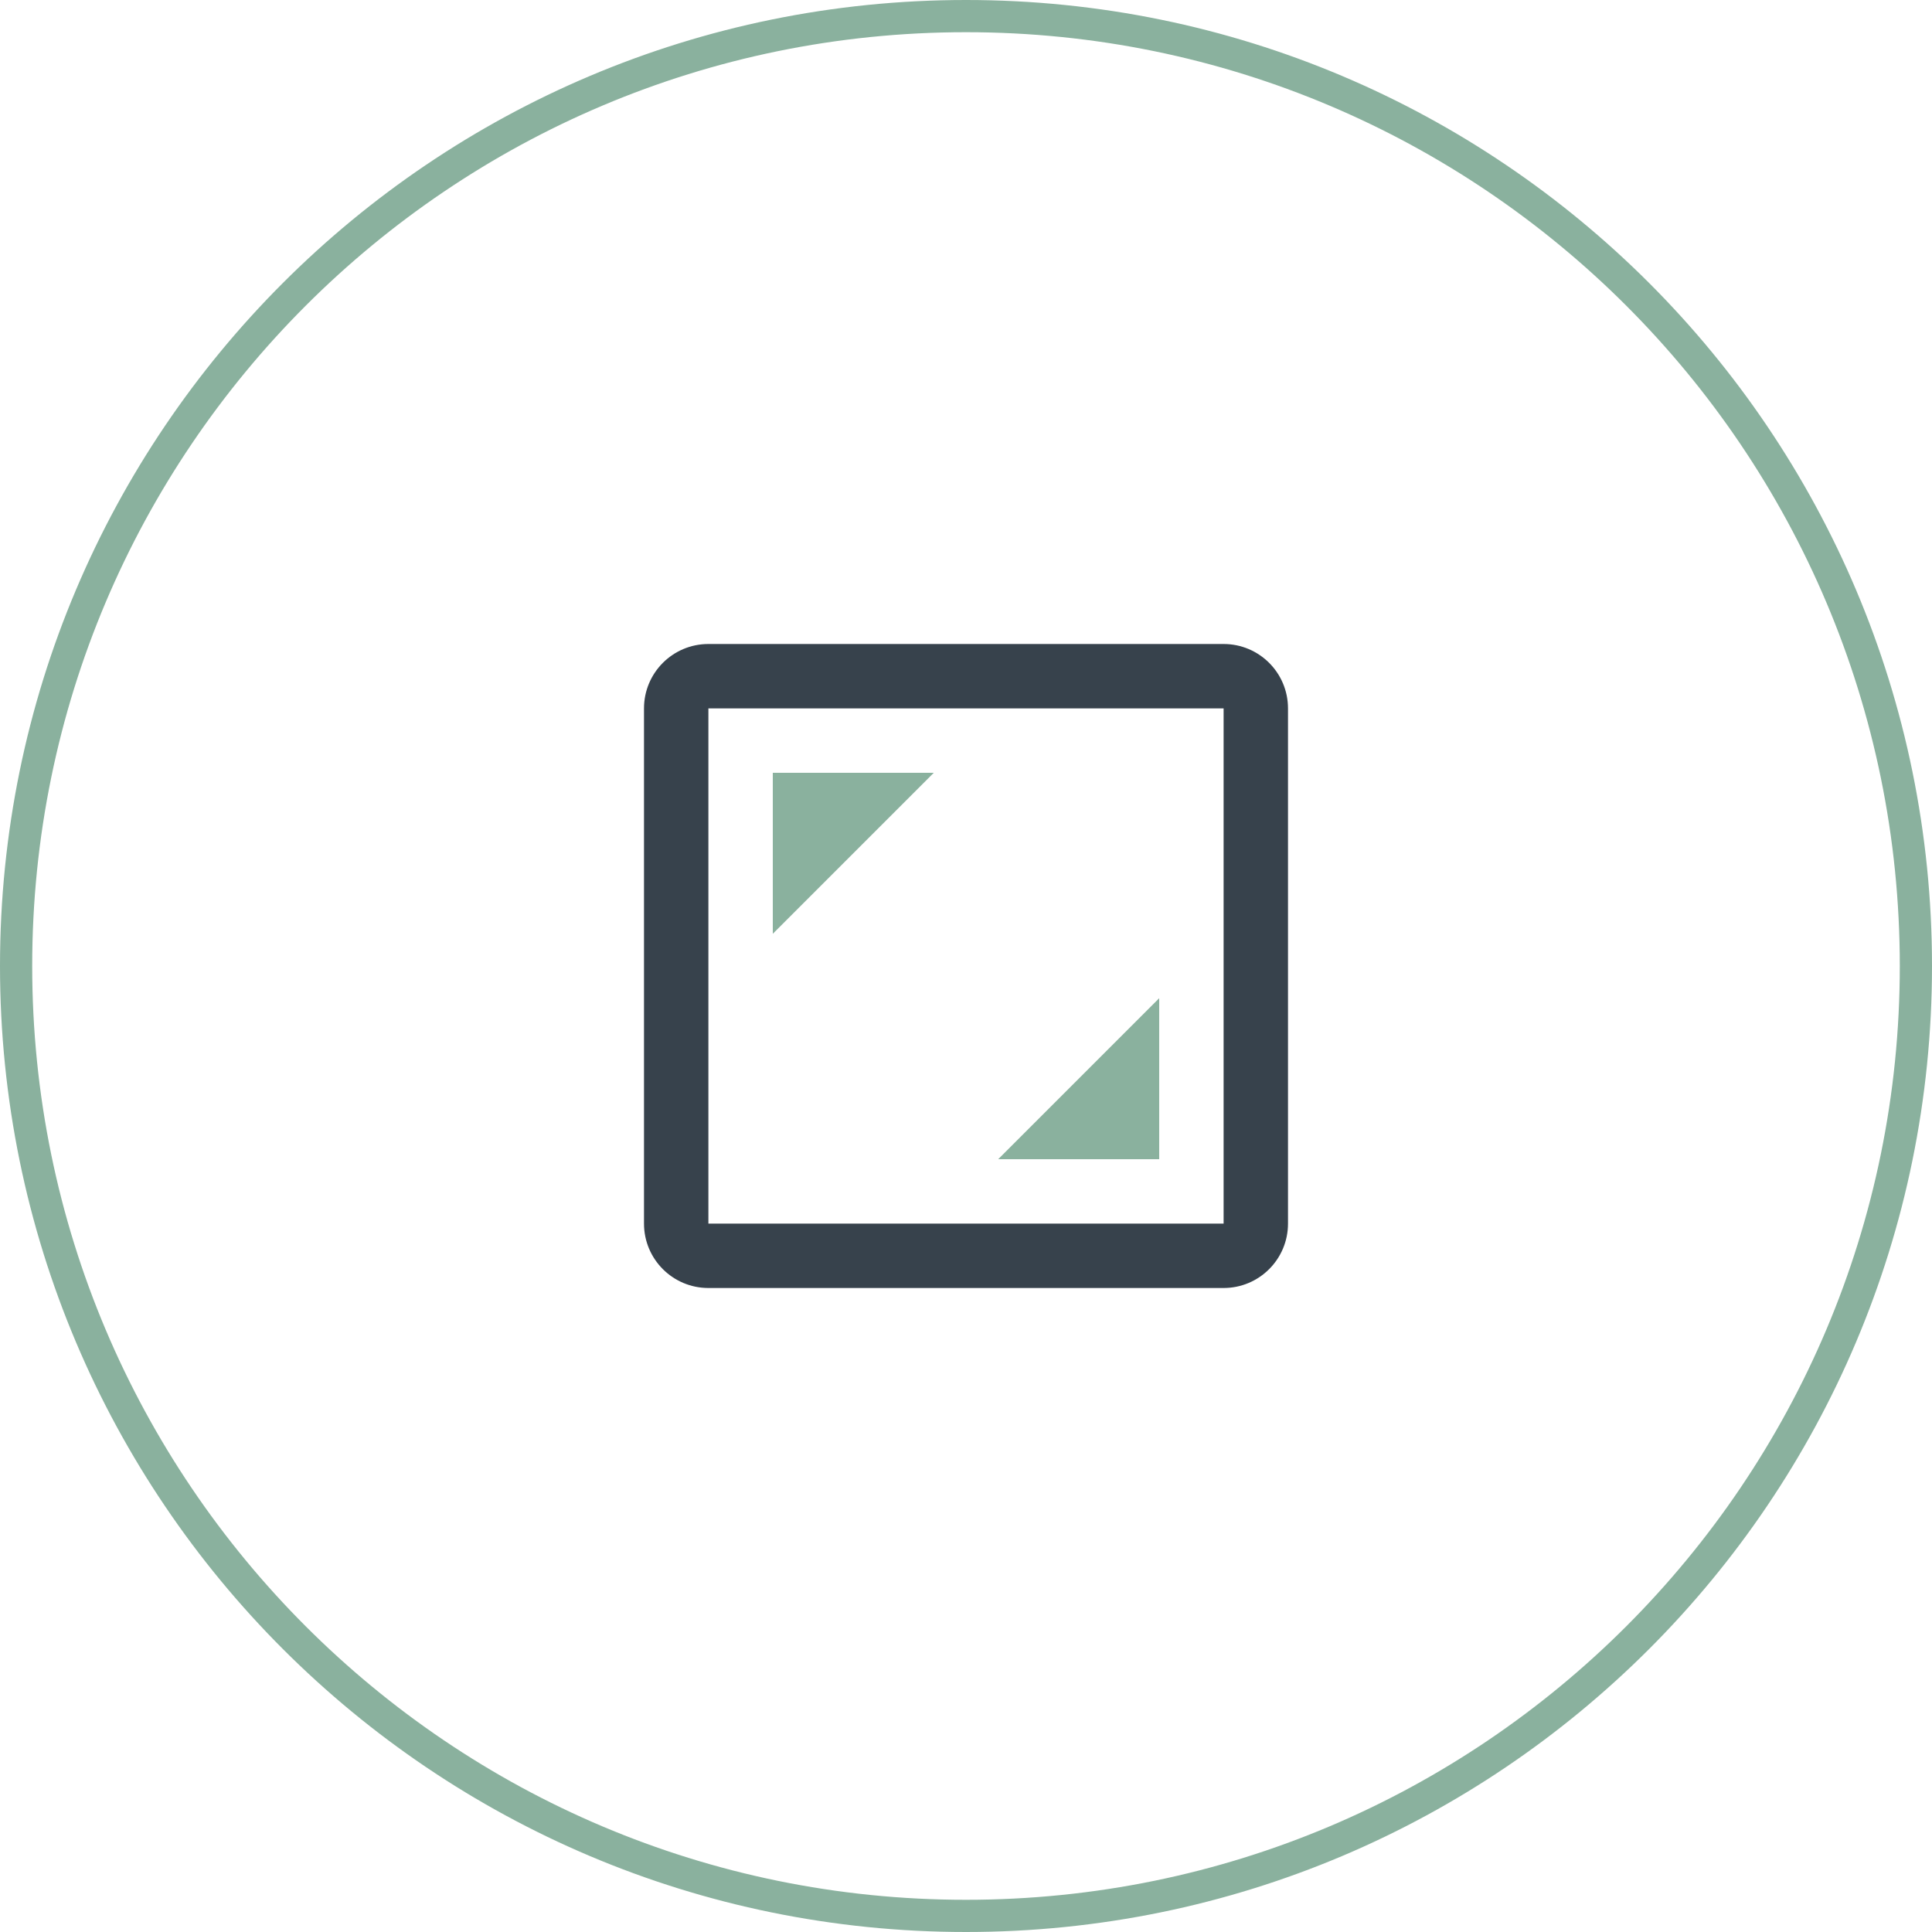
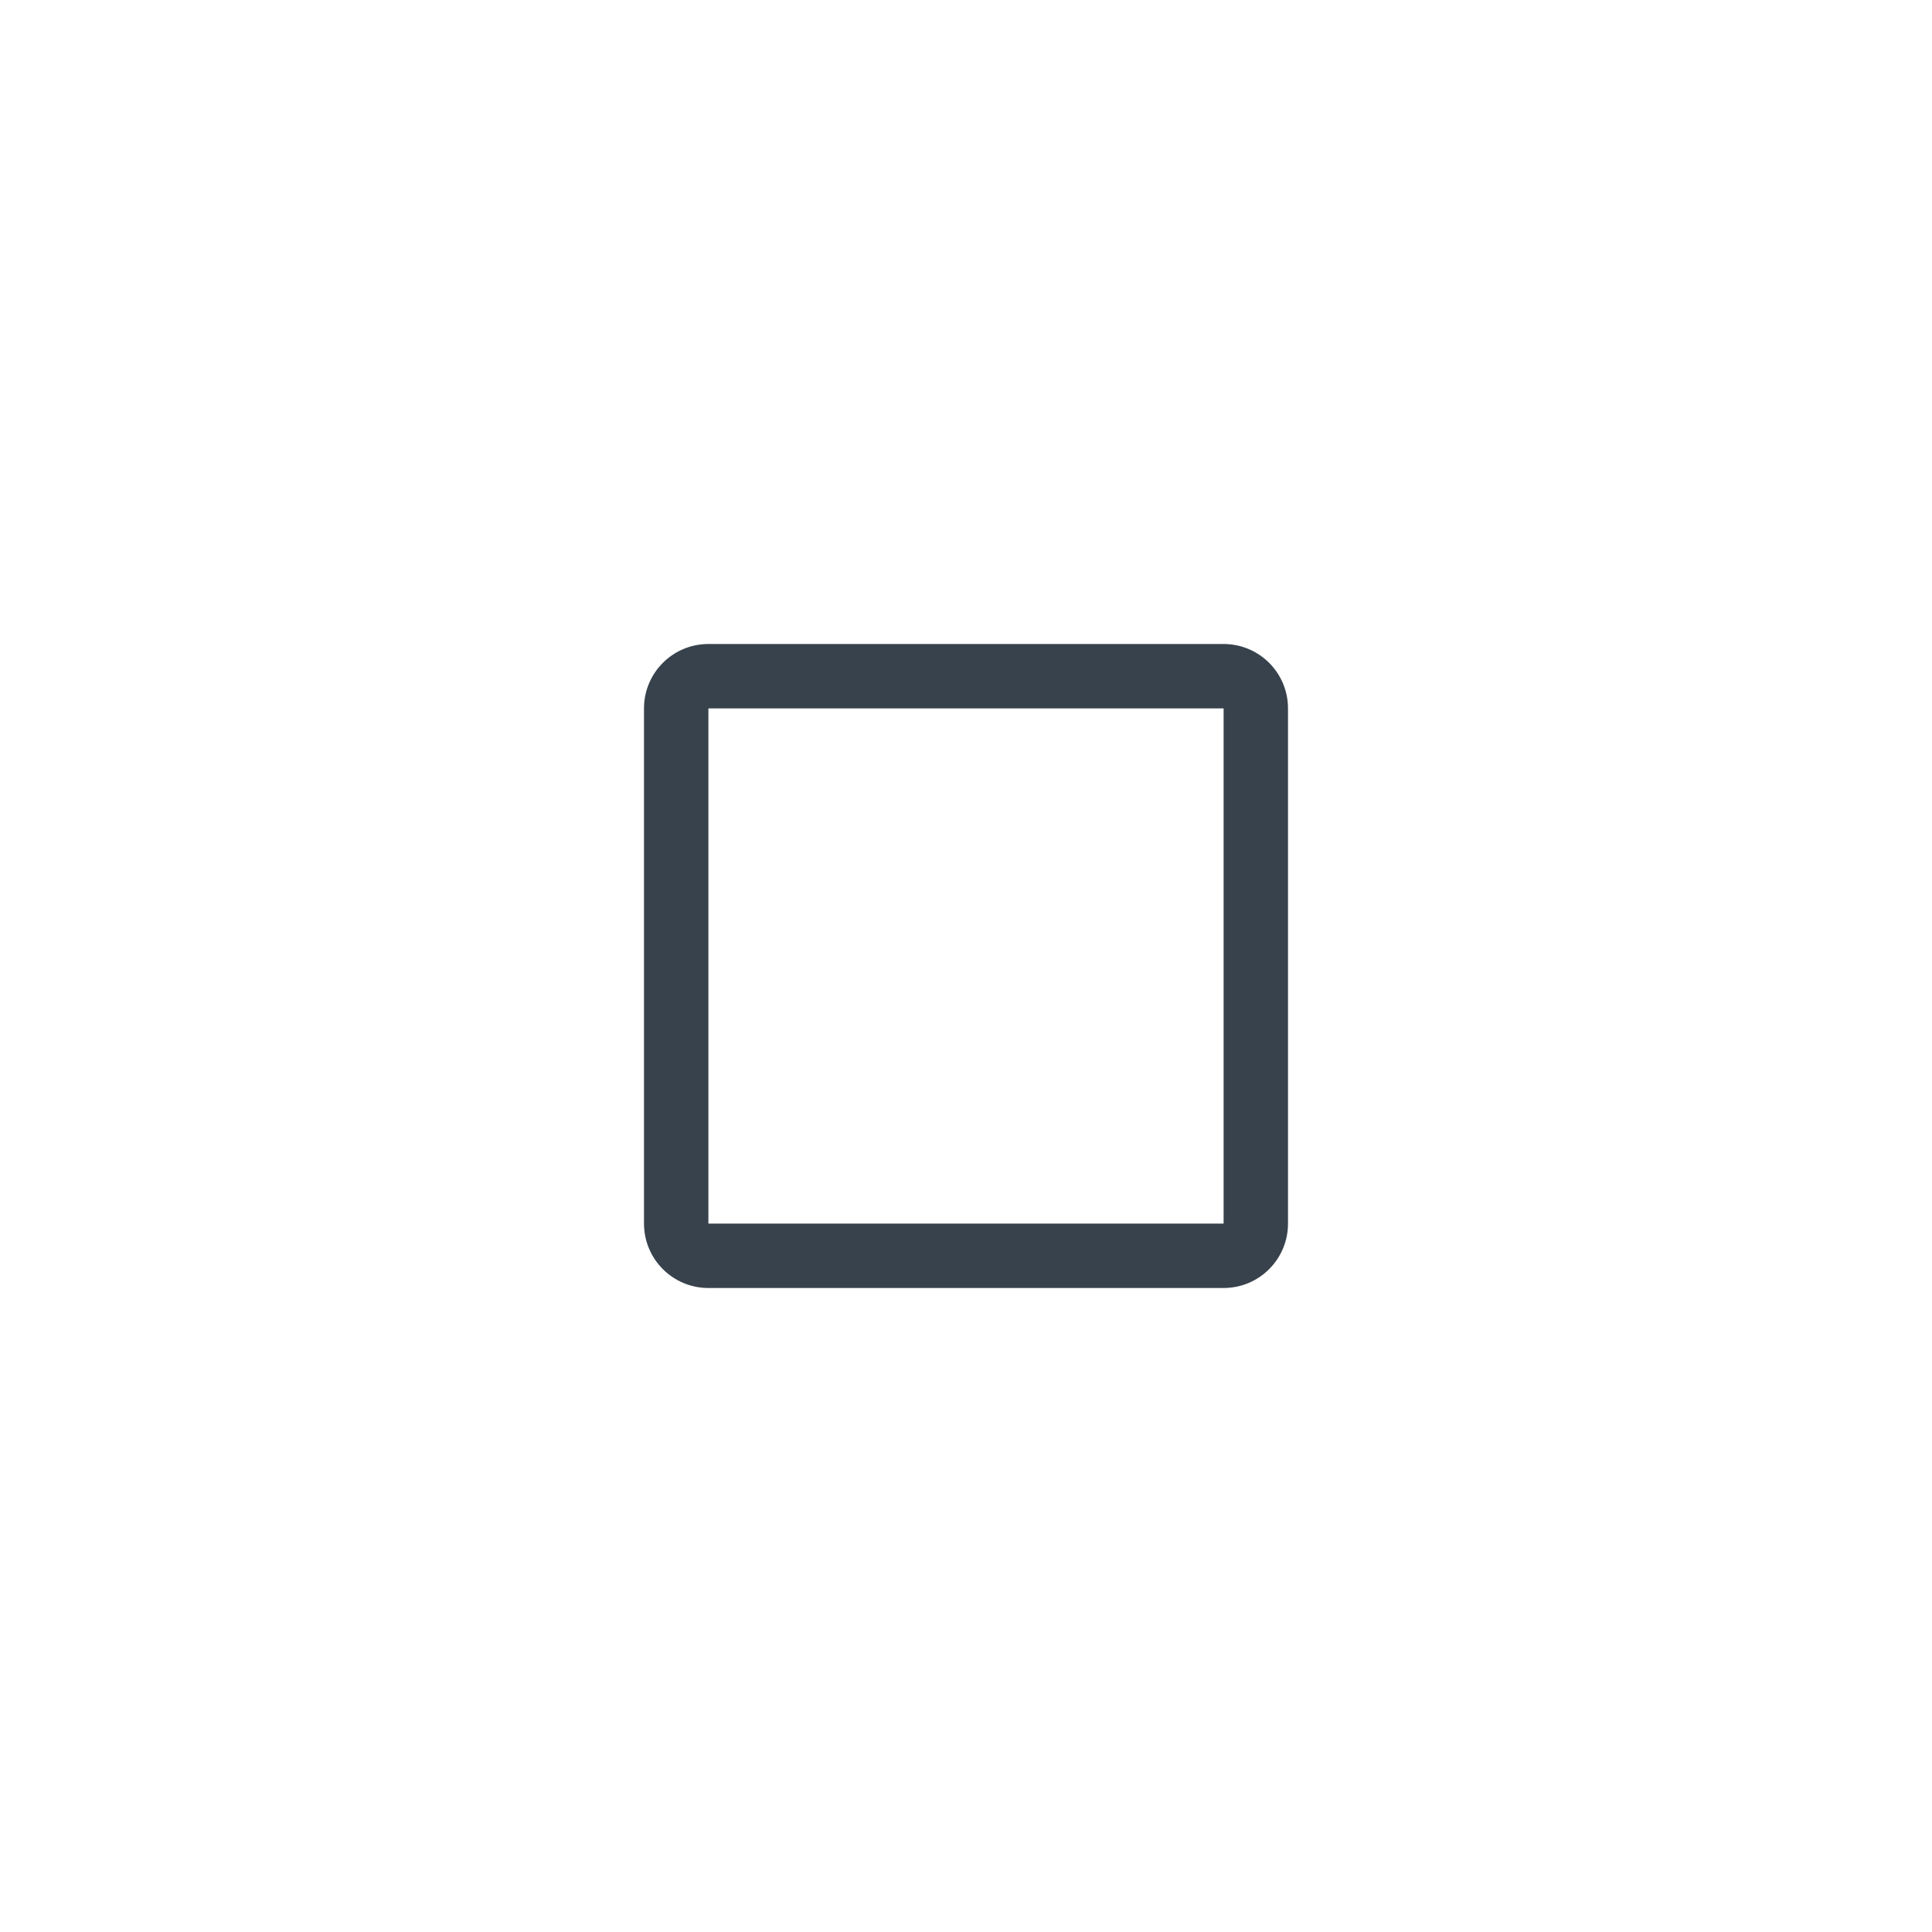
<svg xmlns="http://www.w3.org/2000/svg" width="60" height="60" viewBox="0 0 60 60" fill="none">
-   <path fill-rule="evenodd" clip-rule="evenodd" d="M30 59C46.016 59 59 46.016 59 30C59 13.984 46.016 1 30 1C13.984 1 1 13.984 1 30C1 46.016 13.984 59 30 59ZM30 60C46.569 60 60 46.569 60 30C60 13.431 46.569 0 30 0C13.431 0 0 13.431 0 30C0 46.569 13.431 60 30 60Z" fill="#8AB19E" />
  <path fill-rule="evenodd" clip-rule="evenodd" d="M20 22C20 20.895 20.895 20 22 20H38C39.105 20 40 20.895 40 22V38C40 39.105 39.105 40 38 40H22C20.895 40 20 39.105 20 38V22ZM38 22L22 22V38H38V22Z" fill="#37424C" />
-   <path d="M24 29V24H29L24 29Z" fill="#8AB19E" />
-   <path d="M36 31V36H31L36 31Z" fill="#8AB19E" />
</svg>